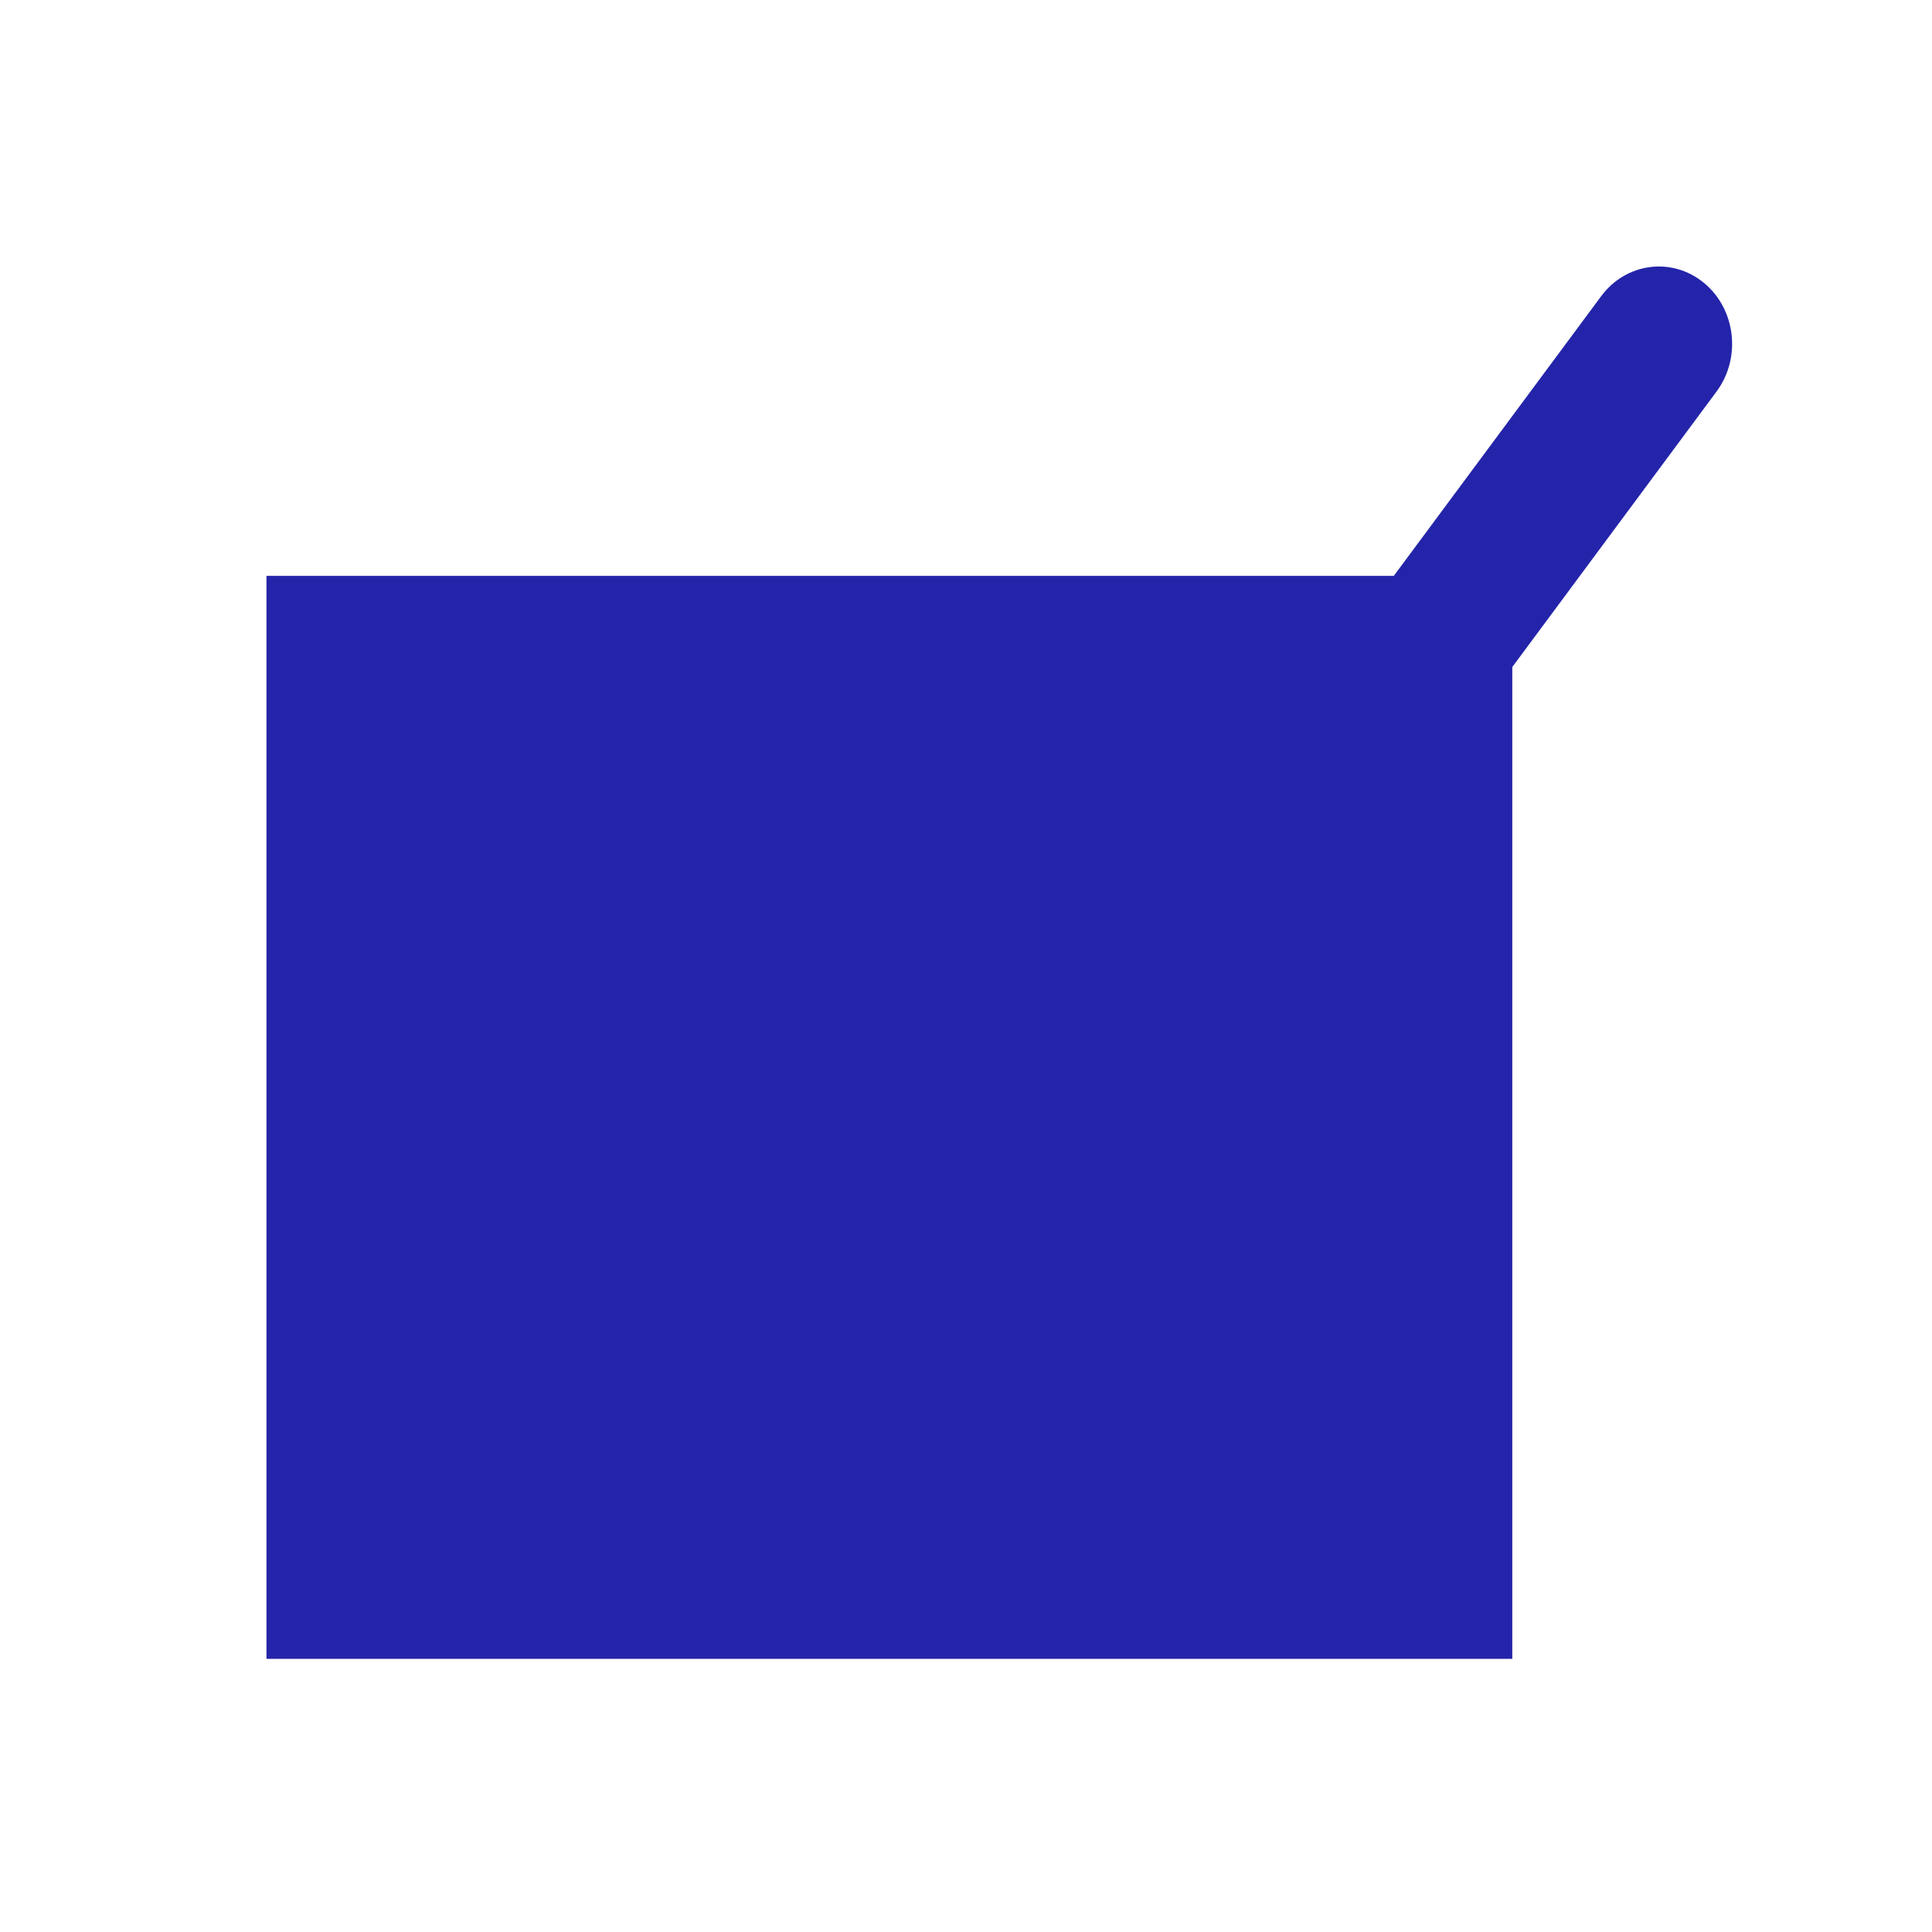
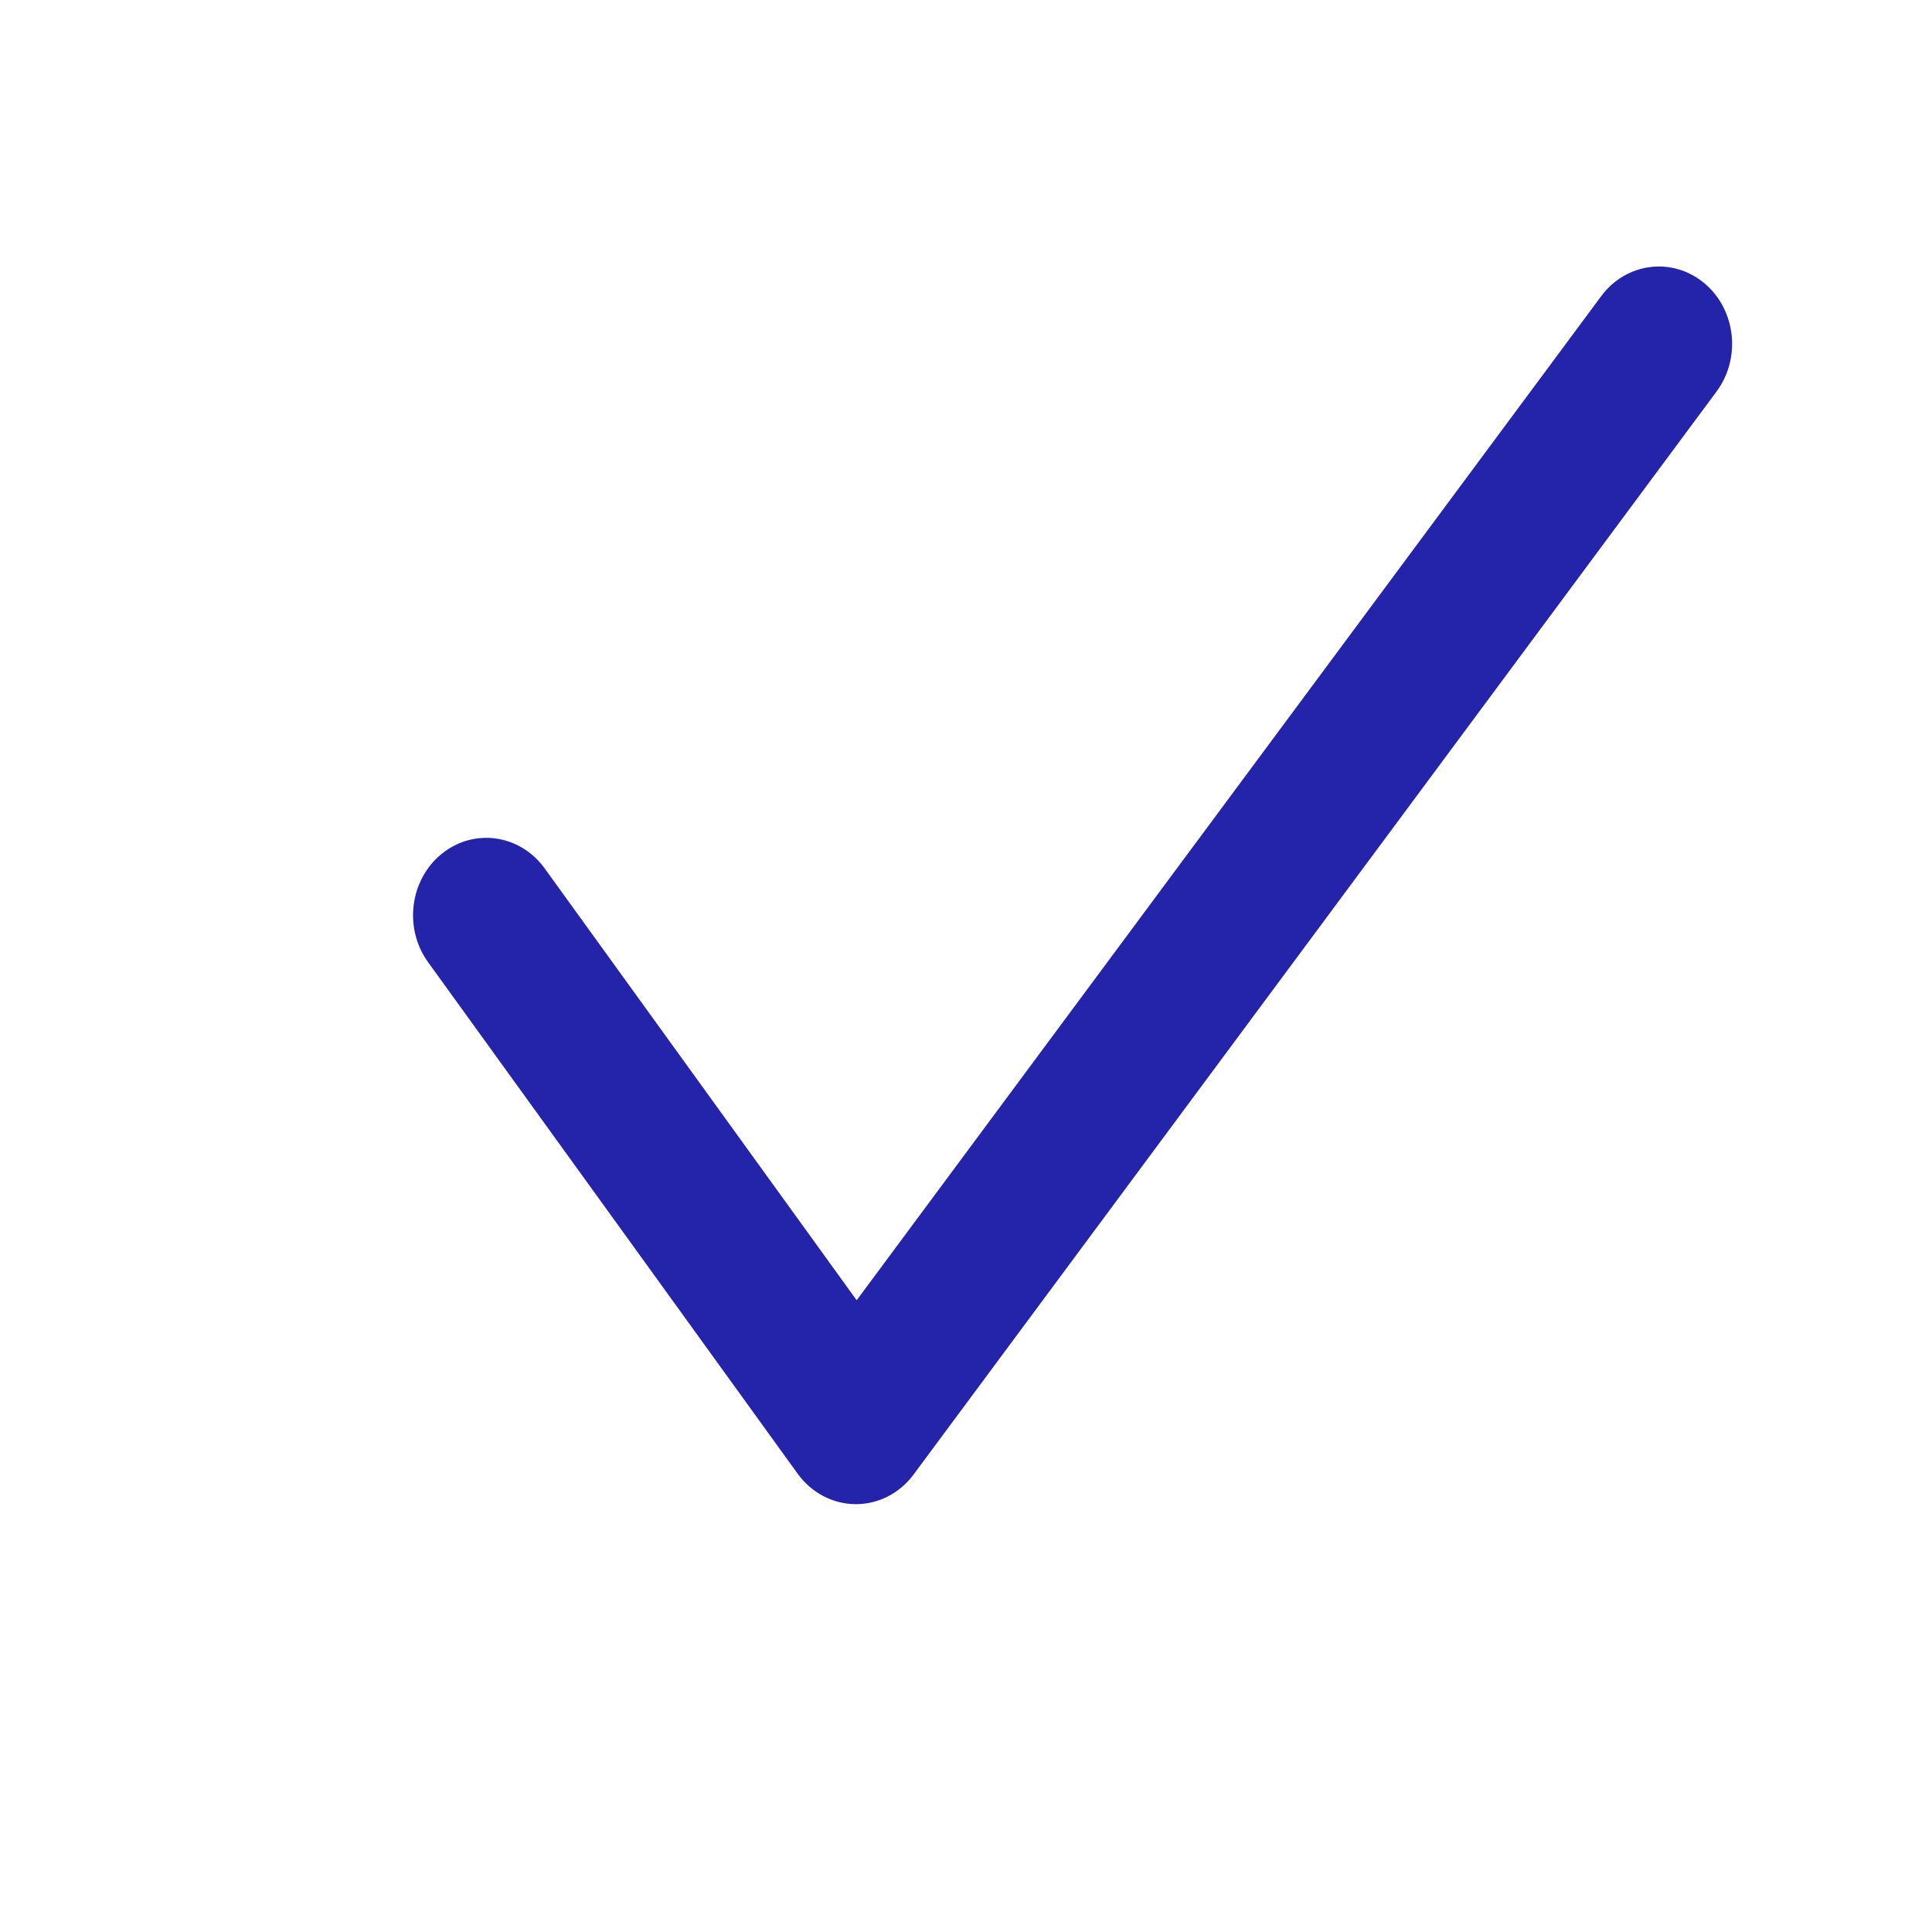
<svg xmlns="http://www.w3.org/2000/svg" width="29" height="29" viewBox="0 0 29 29" fill="none">
-   <path fillRule="evenodd" clipRule="evenodd" d="M21.05 10.386H5.65V23.158H21.05V10.386ZM4 8.644V24.9H22.7V8.644H4Z" fill="#2424AA" />
  <path fillRule="evenodd" clipRule="evenodd" d="M25.578 4.247C26.056 4.642 26.14 5.372 25.766 5.877L13.714 22.132C13.504 22.416 13.182 22.58 12.841 22.578C12.5 22.576 12.18 22.407 11.973 22.121L6.425 14.442C6.057 13.932 6.15 13.203 6.633 12.814C7.116 12.425 7.806 12.524 8.175 13.034L12.859 19.517L24.034 4.446C24.408 3.941 25.099 3.852 25.578 4.247Z" fill="#2424AA" />
</svg>